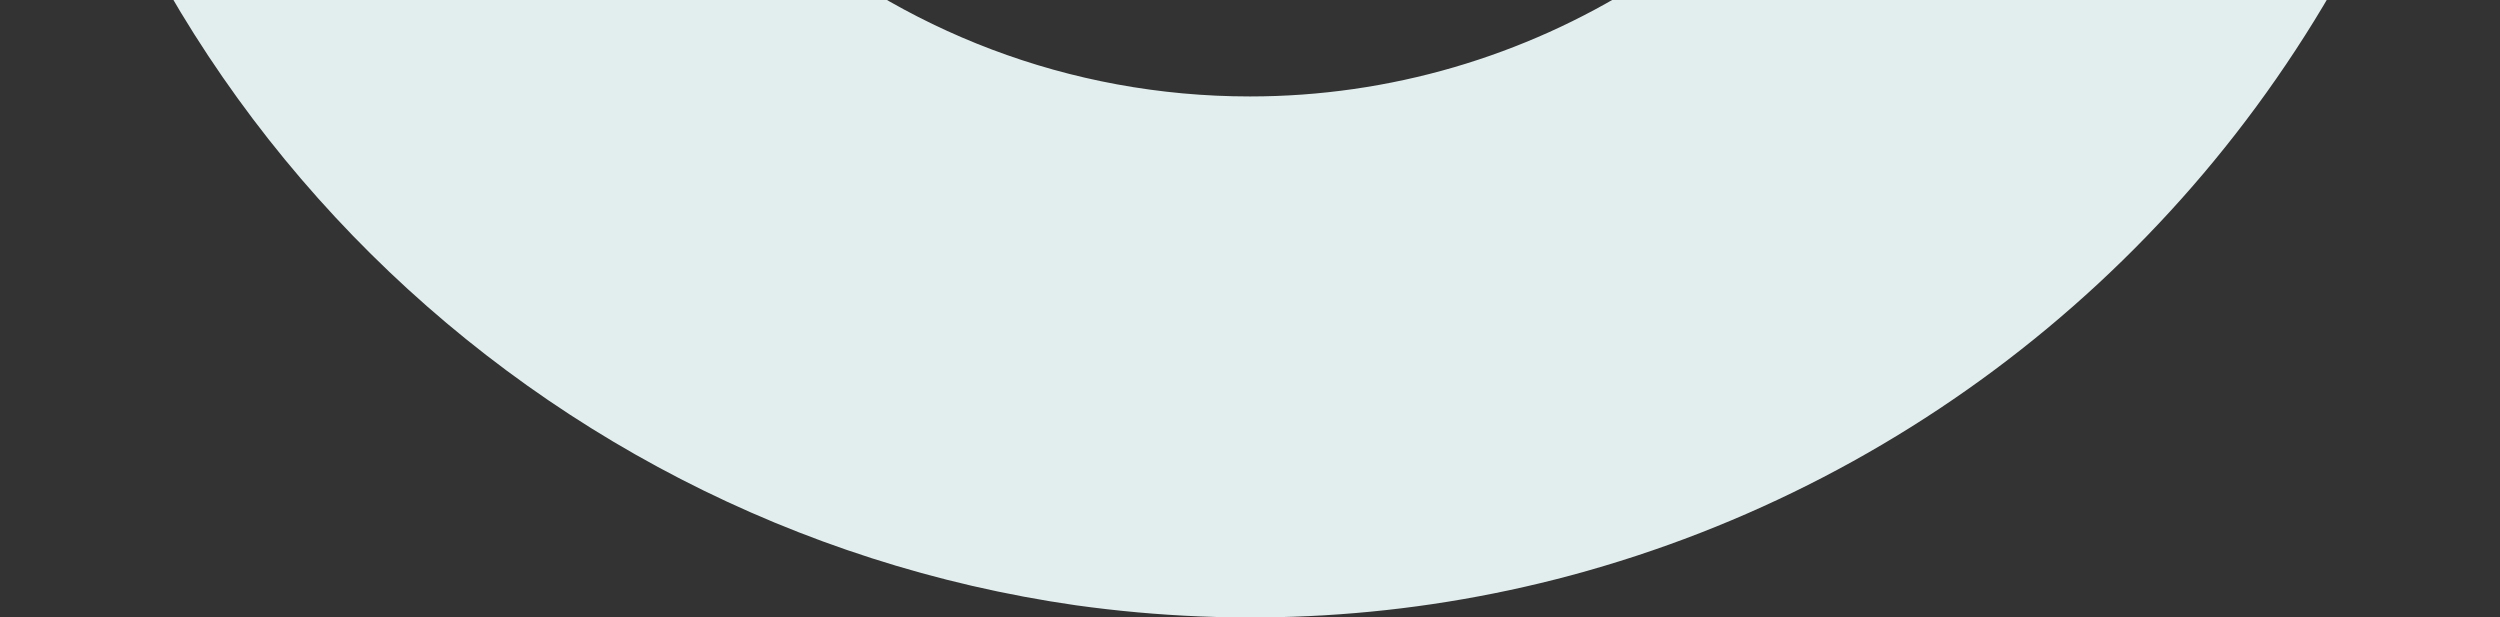
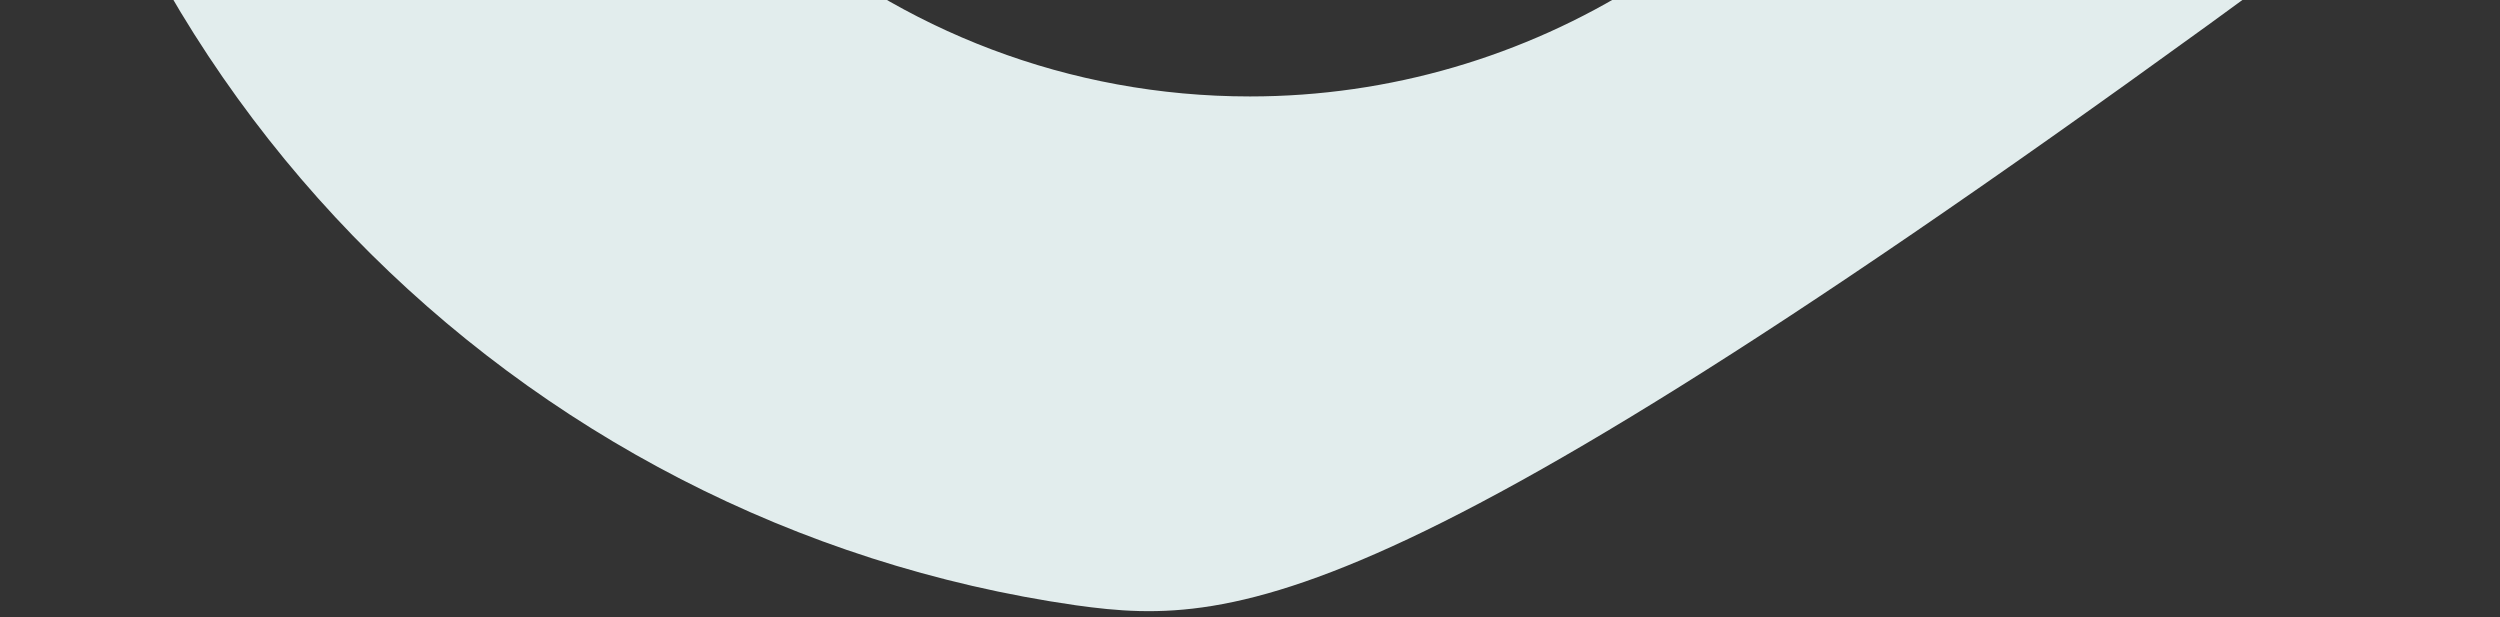
<svg xmlns="http://www.w3.org/2000/svg" width="166" height="41" viewBox="0 0 166 41" fill="none">
  <rect x="0" y="0" width="166" height="41" fill="#333333" stroke="none" />
-   <path d="M158.075 -6.741C147.419 15.727 127.619 31.933 104.321 38.201C93.503 41.103 82.387 41.717 71.427 40.189C34.266 34.841 4.264 4.878 0.454 -34.104L0 -39H34.57L35.031 -35.178C38.526 -11.175 58.936 6.404 83 6.404C101.581 6.404 118.634 -4.292 126.702 -21.112C128.991 -25.702 130.359 -30.435 131.125 -35.178L131.728 -39H166L165.54 -34.104C164.628 -24.476 162.19 -15.459 158.075 -6.741Z" fill="#E2EDED" />
+   <path d="M158.075 -6.741C93.503 41.103 82.387 41.717 71.427 40.189C34.266 34.841 4.264 4.878 0.454 -34.104L0 -39H34.57L35.031 -35.178C38.526 -11.175 58.936 6.404 83 6.404C101.581 6.404 118.634 -4.292 126.702 -21.112C128.991 -25.702 130.359 -30.435 131.125 -35.178L131.728 -39H166L165.54 -34.104C164.628 -24.476 162.19 -15.459 158.075 -6.741Z" fill="#E2EDED" />
</svg>